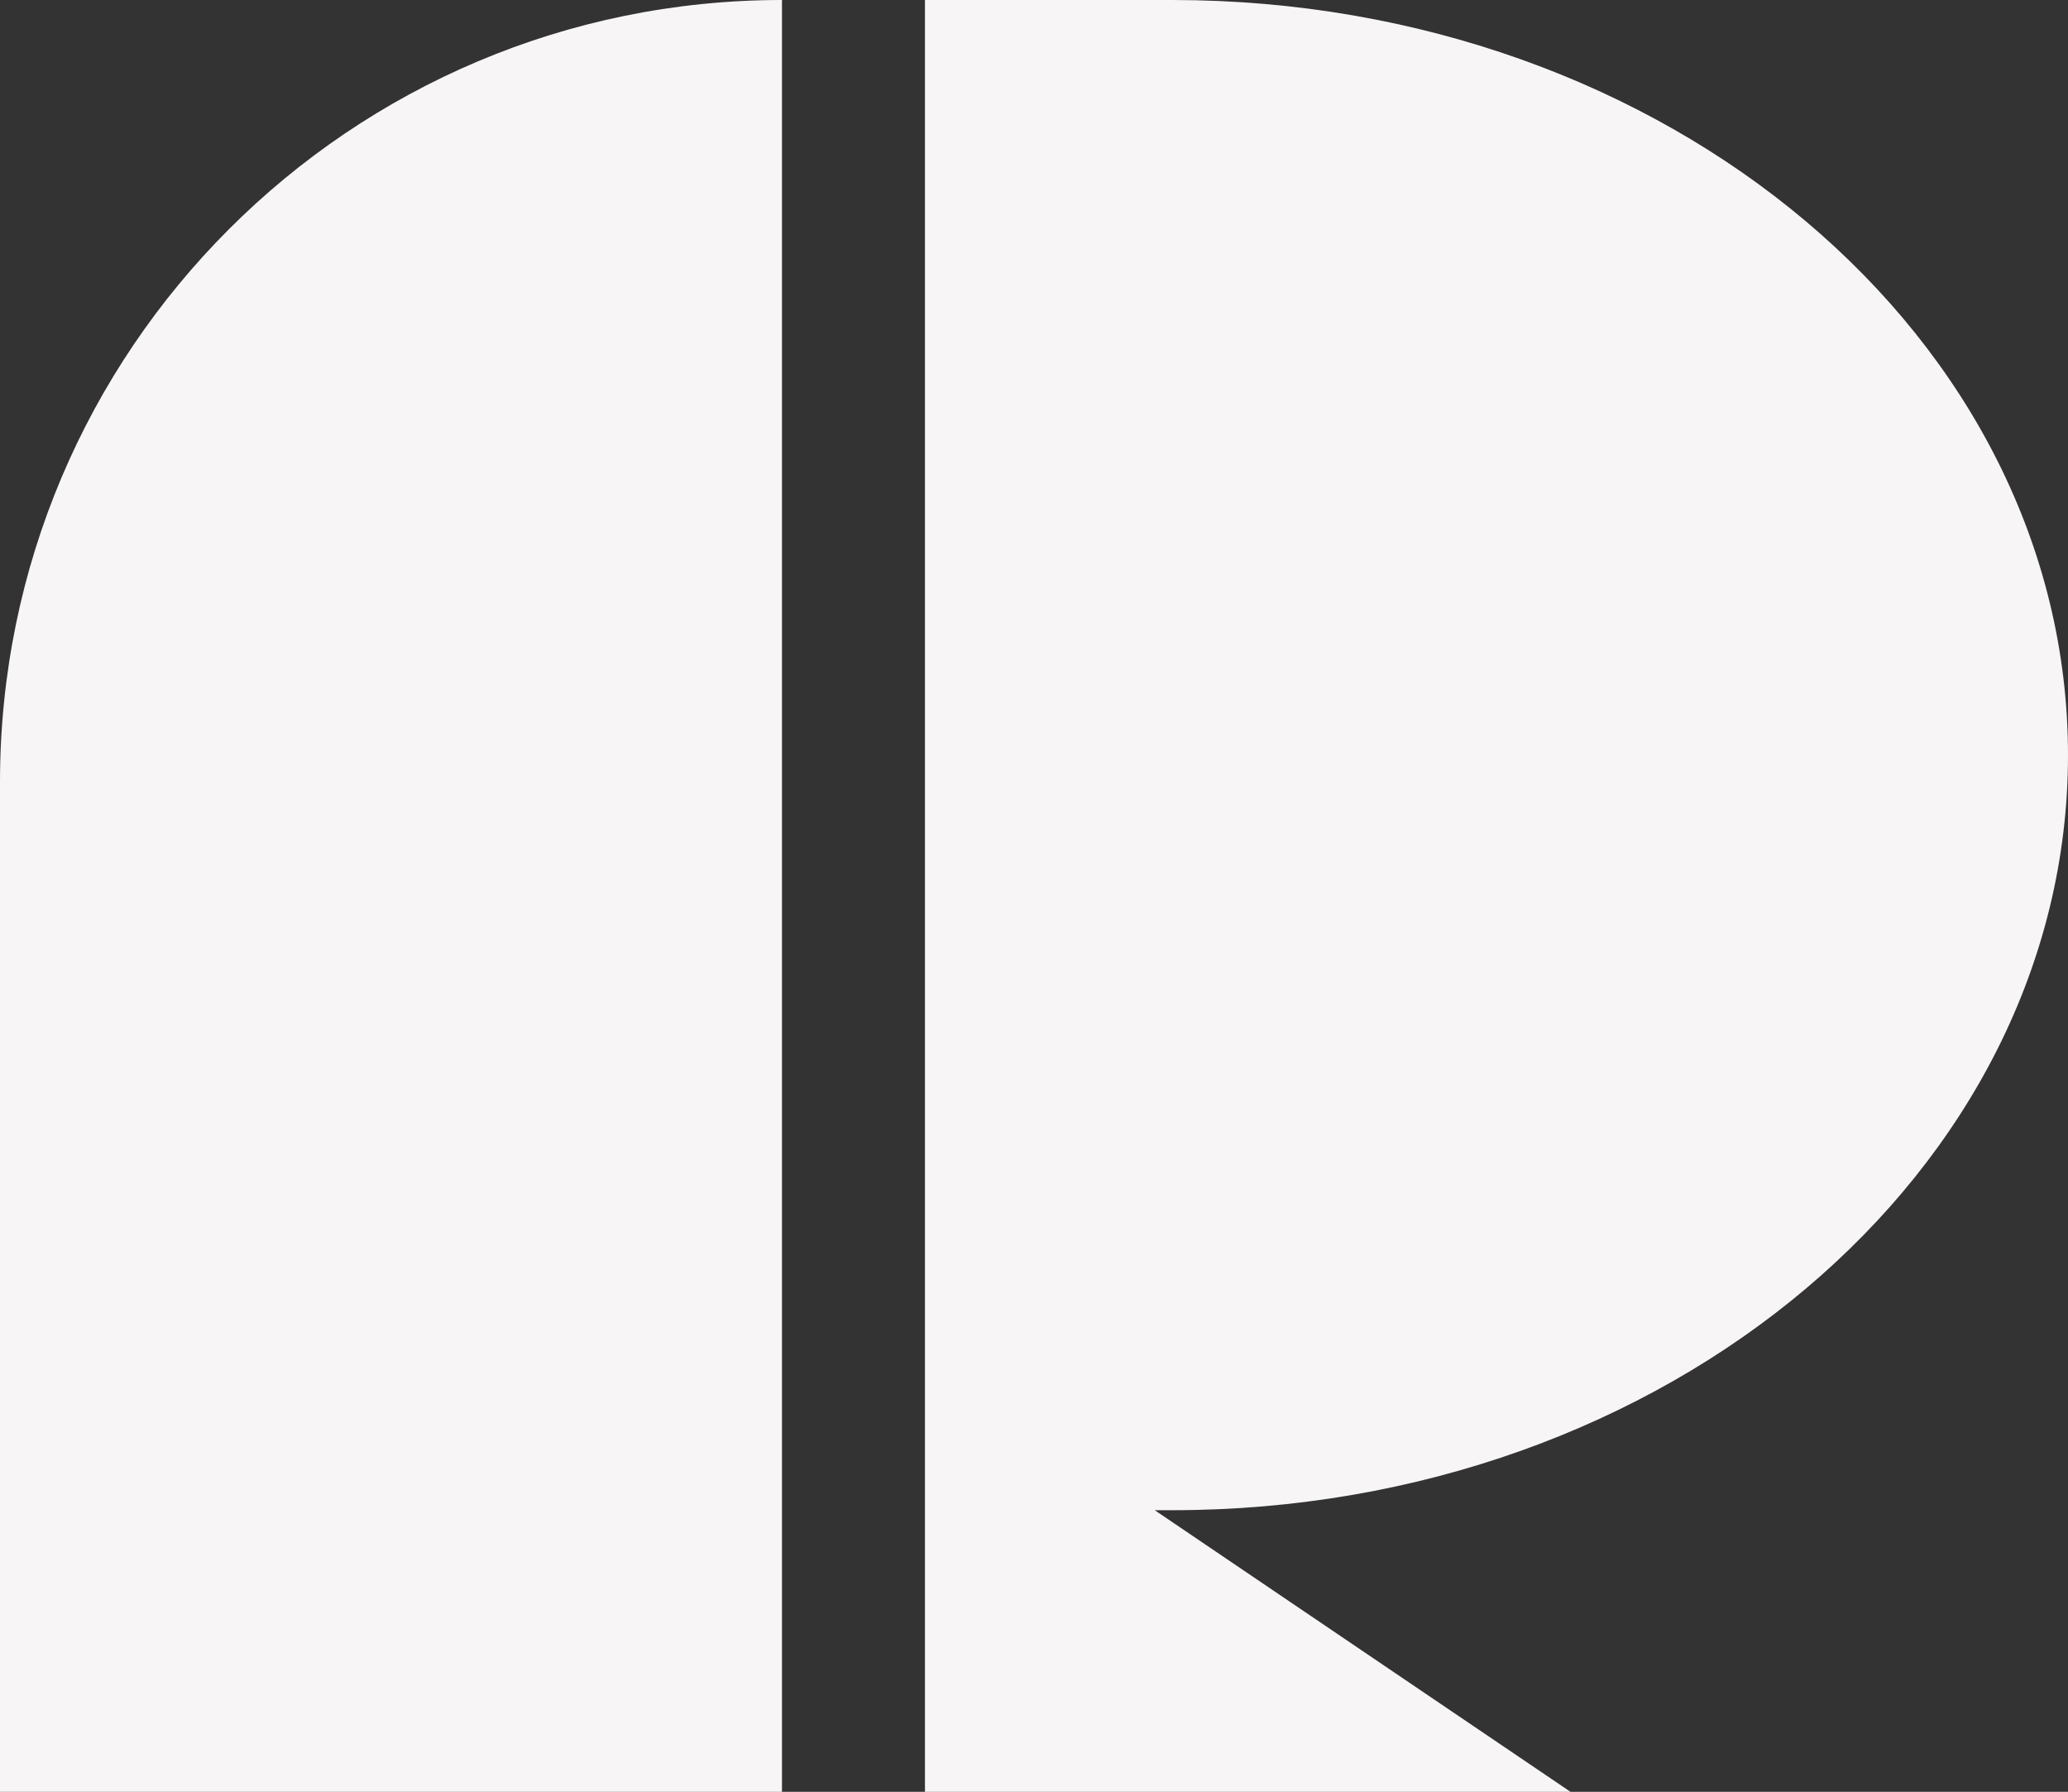
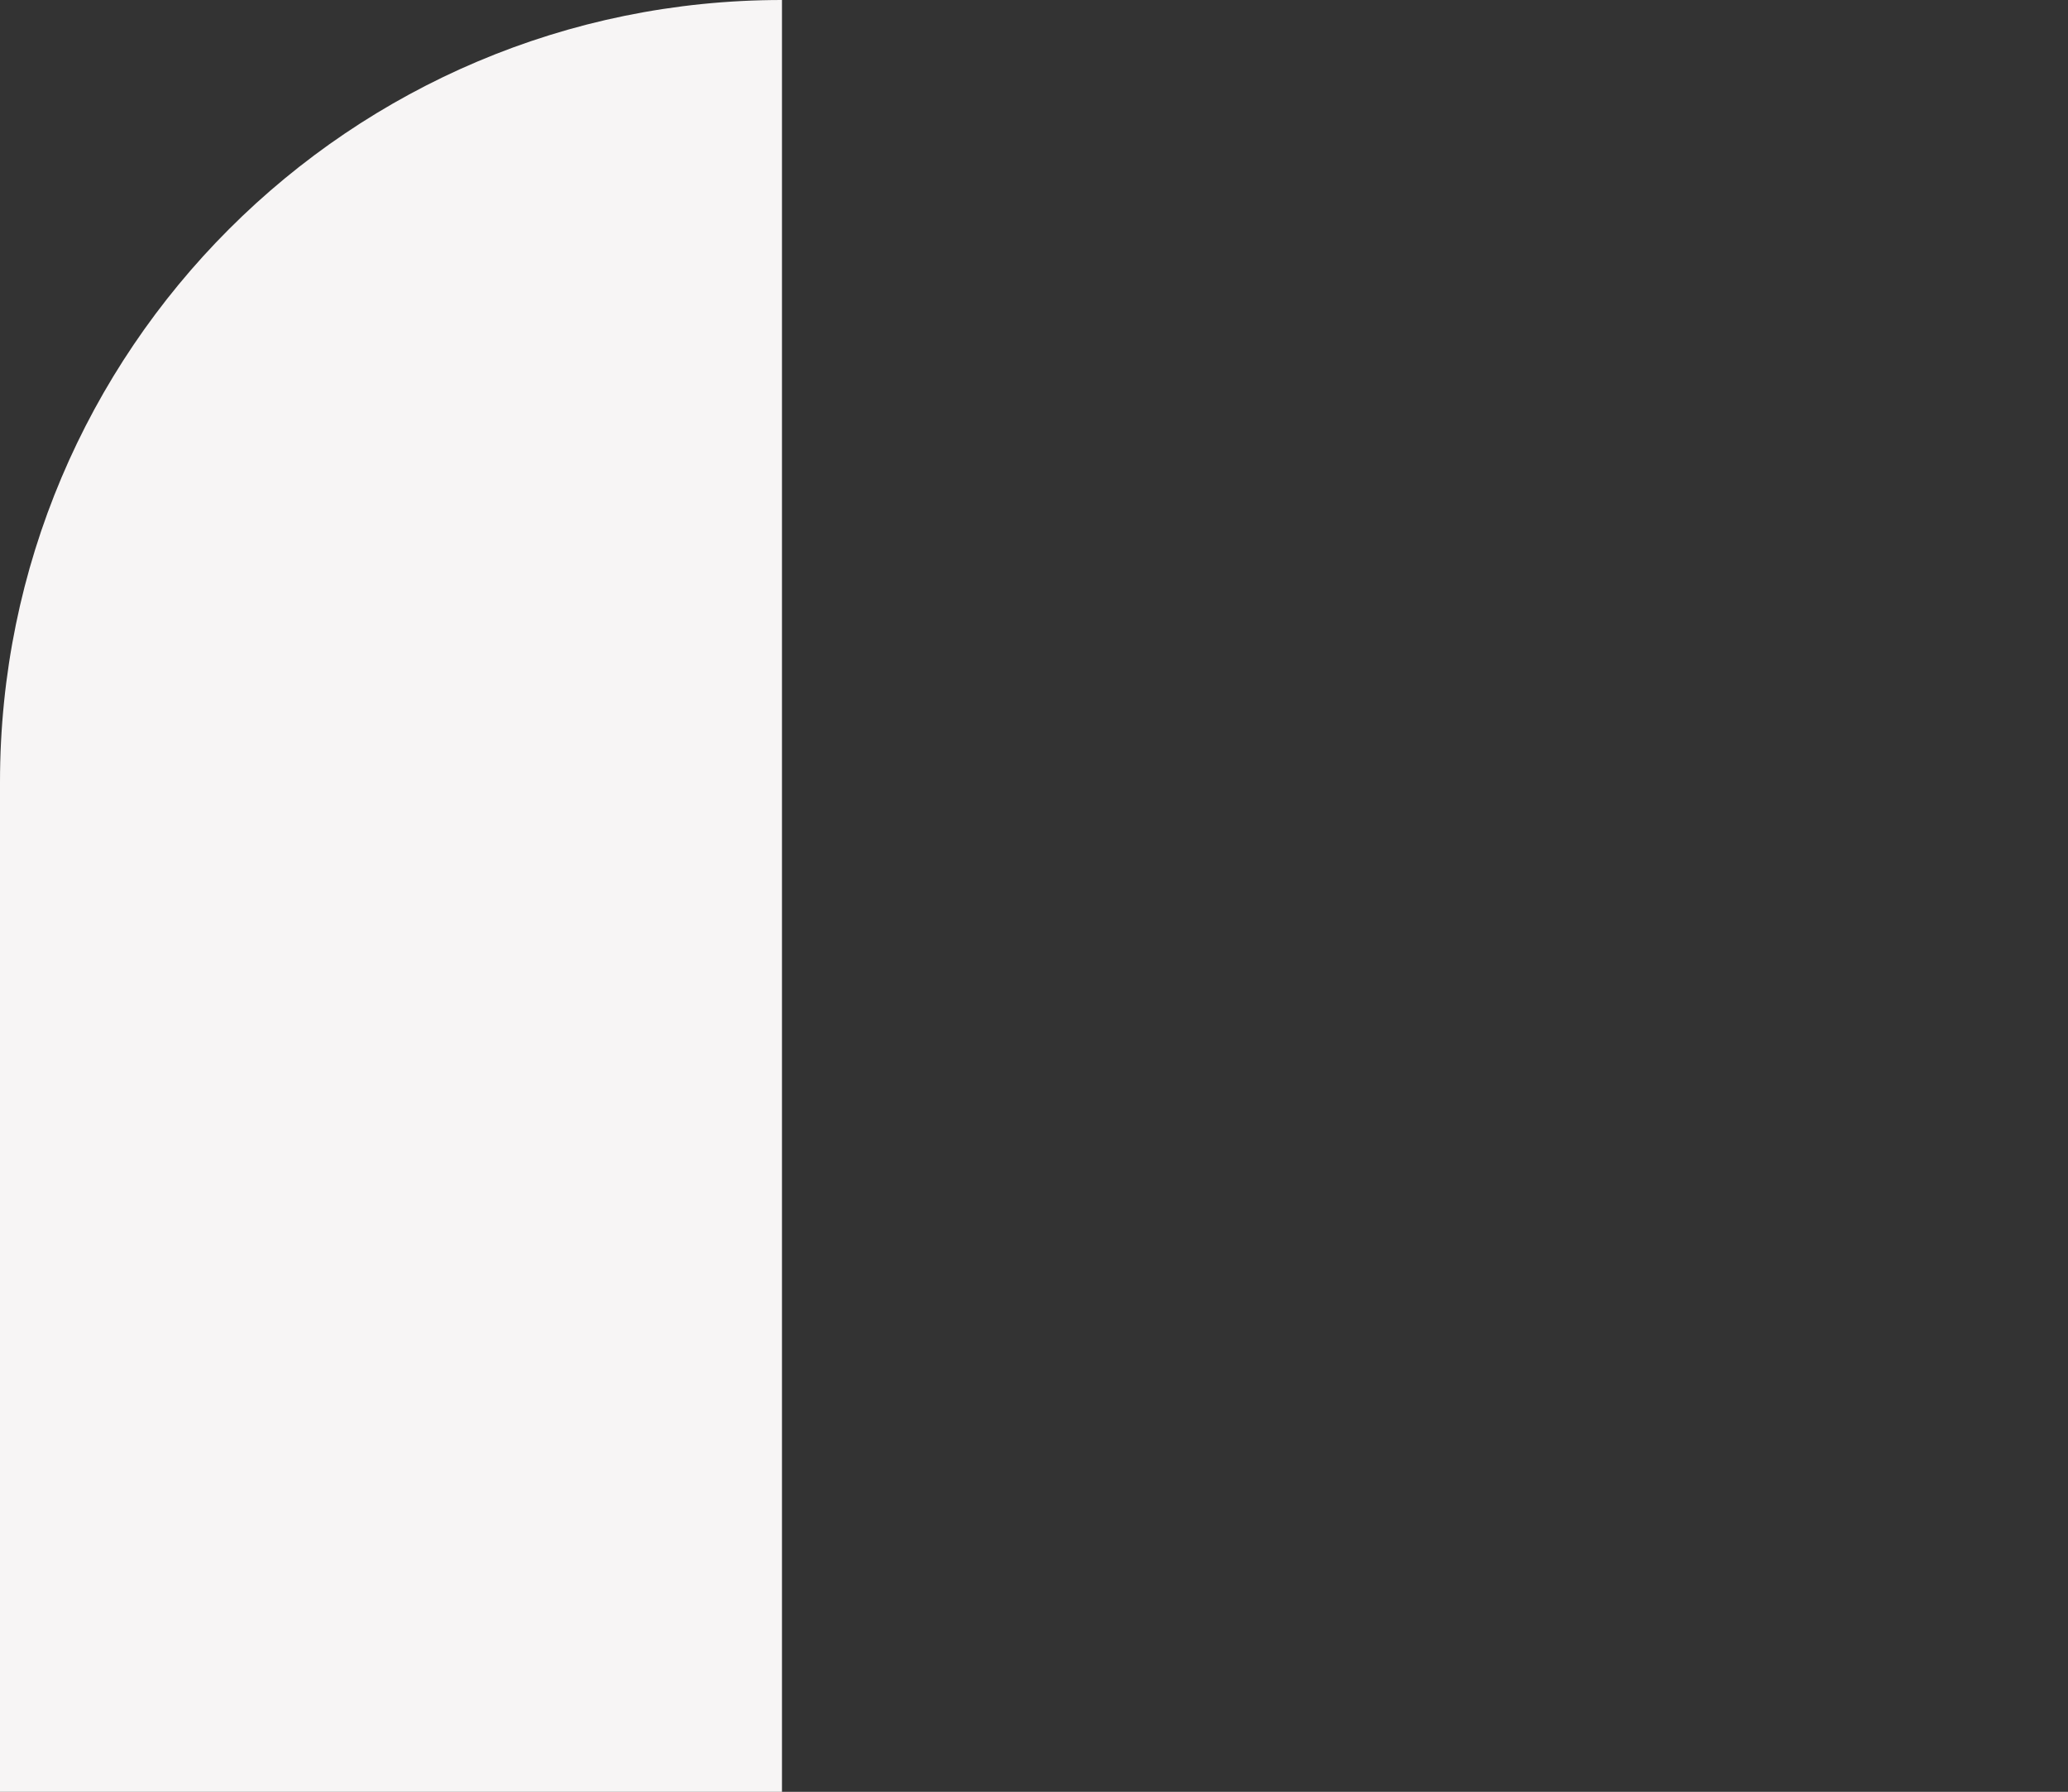
<svg xmlns="http://www.w3.org/2000/svg" version="1.1" id="Laag_1" x="0px" y="0px" viewBox="0 0 283.5 245.6" style="enable-background:new 0 0 283.5 245.6;" xml:space="preserve">
  <rect x="0" y="0" width="283.5" height="245.6" fill="#333333" stroke="none" />
  <style type="text/css">
	.st0{fill:#F7F5F5;}
</style>
-   <path class="st0" d="M283.5,103.5C283.5,46.3,228.5,0,160.7,0h-33.9v185.6V207v38.6h88.5l-57-38.6h2.4  C228.5,207,283.5,160.6,283.5,103.5" />
  <path class="st0" d="M0,107.2v138.4h107.2V0C48,0,0,48,0,107.2" />
</svg>